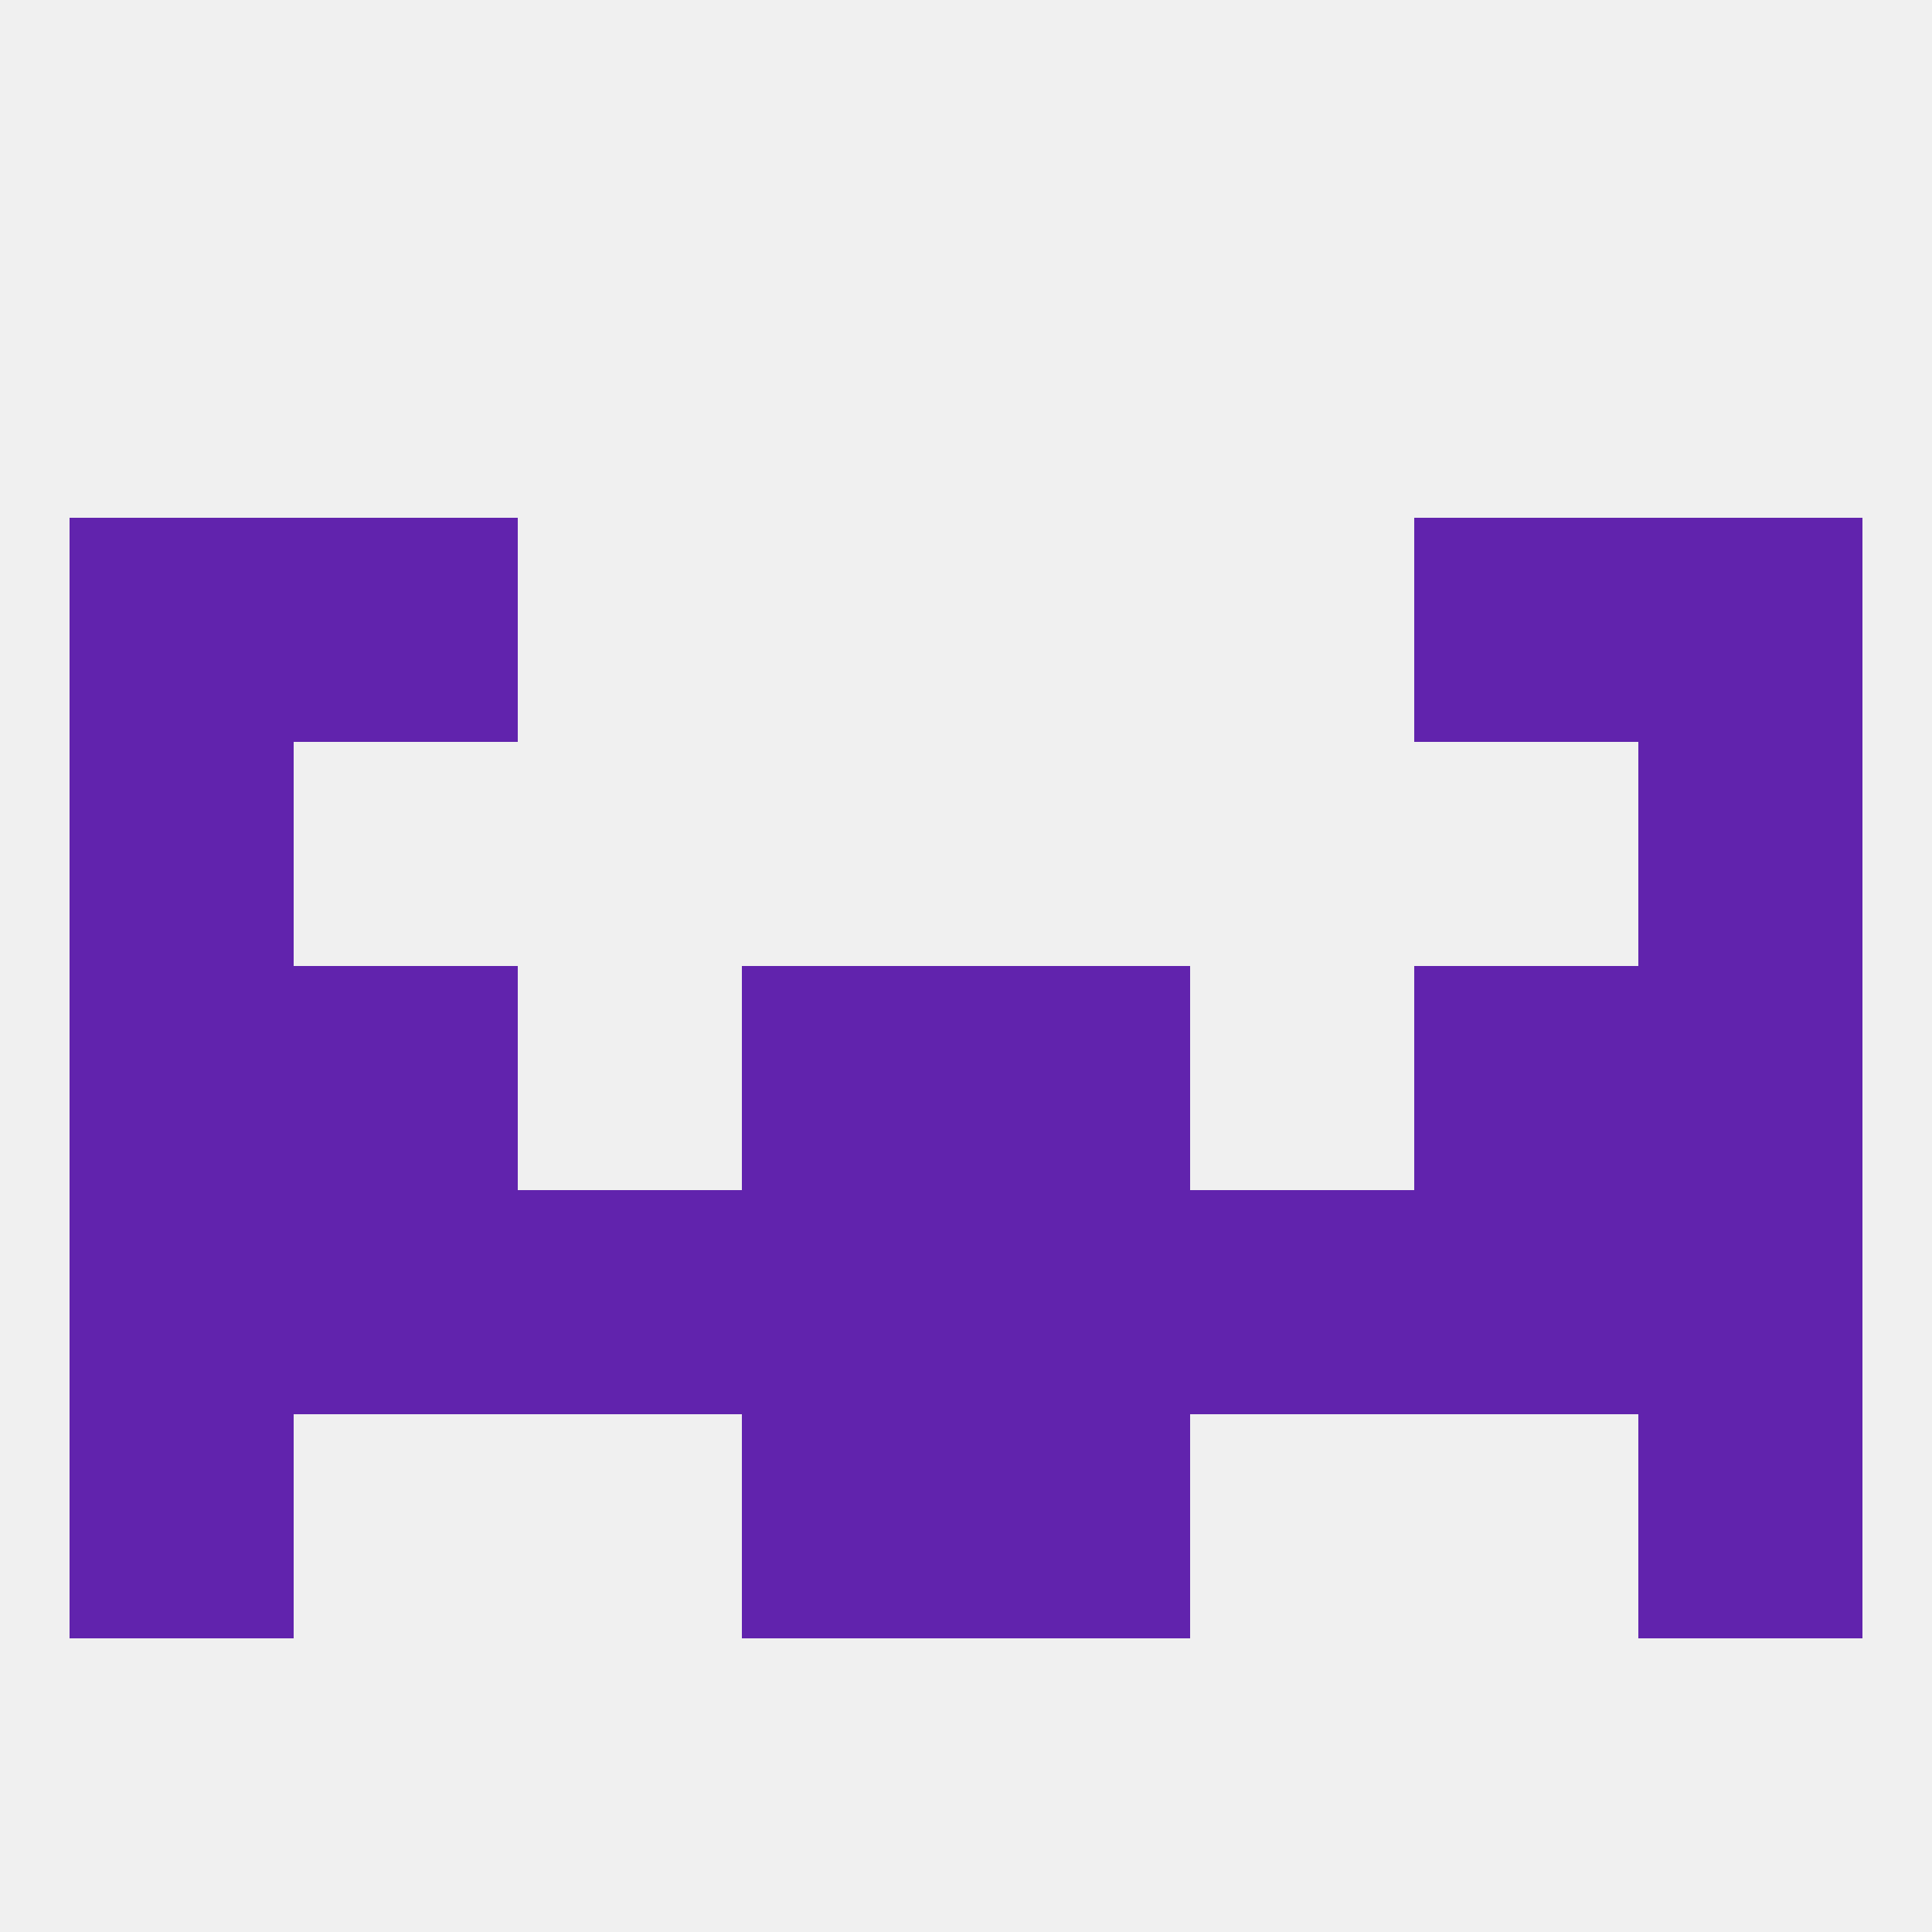
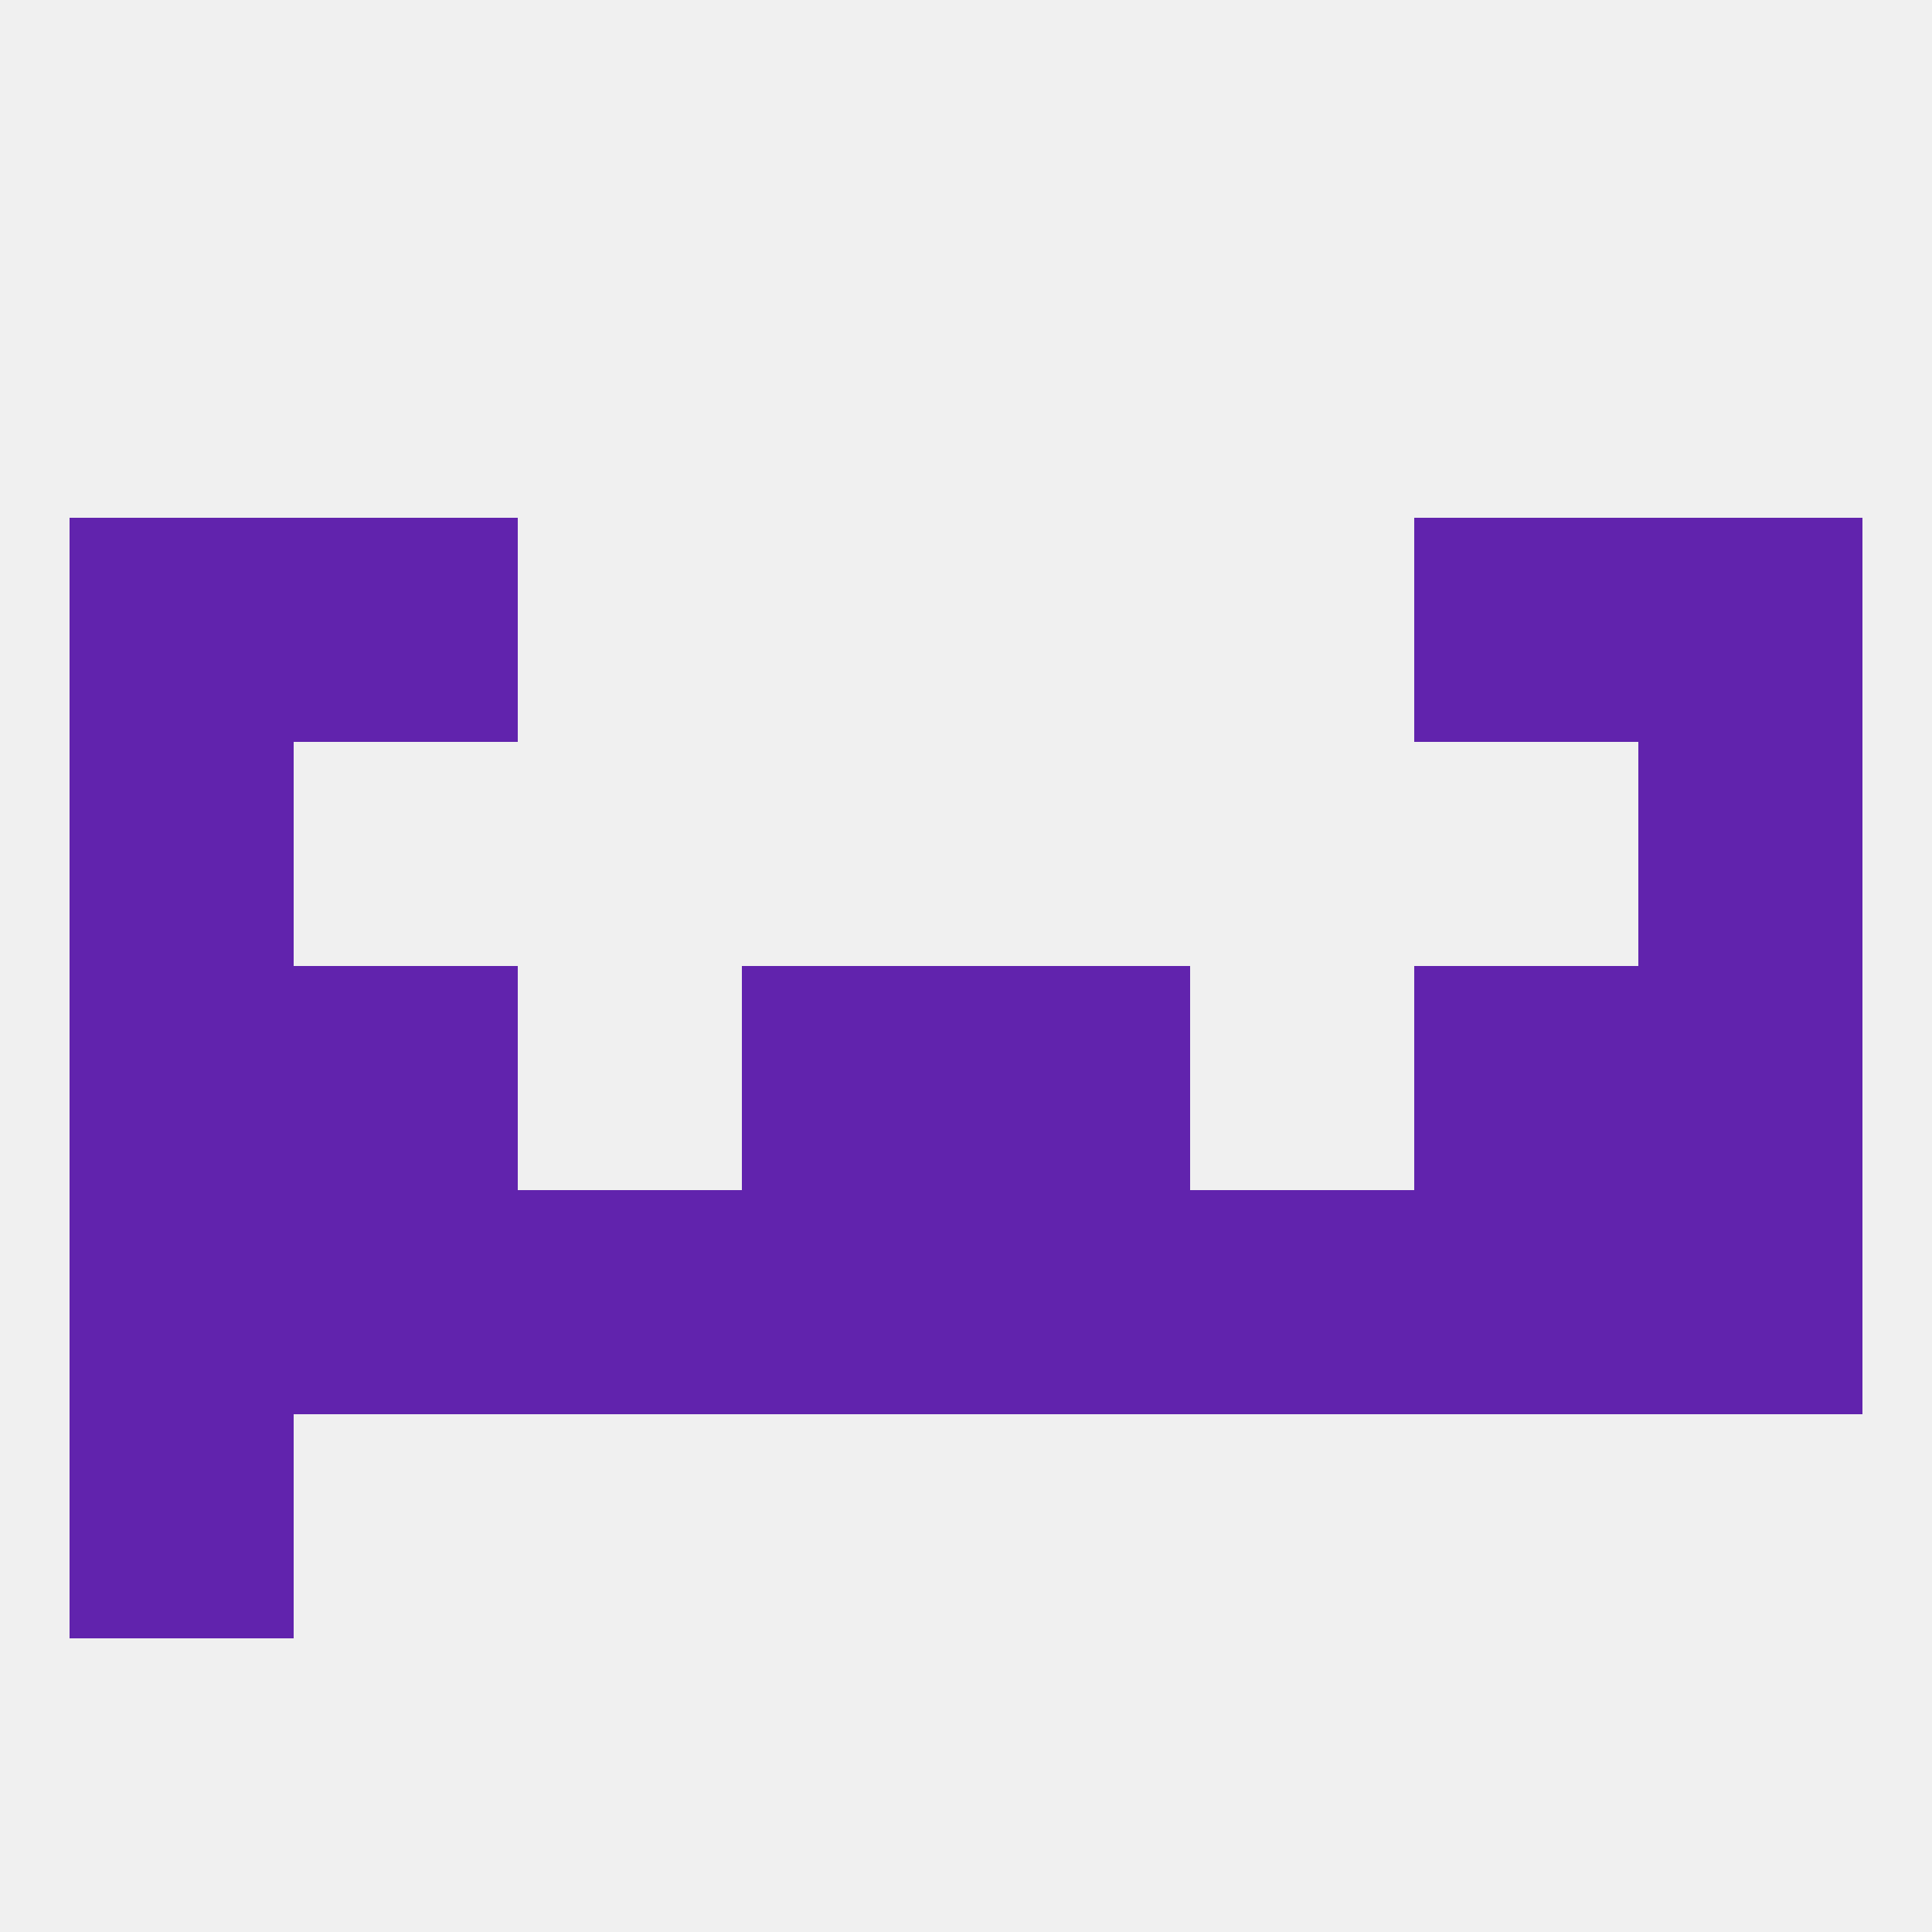
<svg xmlns="http://www.w3.org/2000/svg" version="1.1" baseprofile="full" width="250" height="250" viewBox="0 0 250 250">
  <rect width="100%" height="100%" fill="rgba(240,240,240,255)" />
  <rect x="38" y="125" width="29" height="29" fill="rgba(97,35,173,255)" />
  <rect x="183" y="125" width="29" height="29" fill="rgba(97,35,173,255)" />
  <rect x="96" y="125" width="29" height="29" fill="rgba(97,35,173,255)" />
  <rect x="125" y="125" width="29" height="29" fill="rgba(97,35,173,255)" />
  <rect x="9" y="125" width="29" height="29" fill="rgba(97,35,173,255)" />
  <rect x="212" y="125" width="29" height="29" fill="rgba(97,35,173,255)" />
  <rect x="183" y="154" width="29" height="29" fill="rgba(97,35,173,255)" />
  <rect x="96" y="154" width="29" height="29" fill="rgba(97,35,173,255)" />
  <rect x="125" y="154" width="29" height="29" fill="rgba(97,35,173,255)" />
  <rect x="9" y="154" width="29" height="29" fill="rgba(97,35,173,255)" />
  <rect x="212" y="154" width="29" height="29" fill="rgba(97,35,173,255)" />
  <rect x="67" y="154" width="29" height="29" fill="rgba(97,35,173,255)" />
  <rect x="154" y="154" width="29" height="29" fill="rgba(97,35,173,255)" />
  <rect x="38" y="154" width="29" height="29" fill="rgba(97,35,173,255)" />
  <rect x="212" y="96" width="29" height="29" fill="rgba(97,35,173,255)" />
  <rect x="9" y="96" width="29" height="29" fill="rgba(97,35,173,255)" />
  <rect x="212" y="67" width="29" height="29" fill="rgba(97,35,173,255)" />
  <rect x="38" y="67" width="29" height="29" fill="rgba(97,35,173,255)" />
  <rect x="183" y="67" width="29" height="29" fill="rgba(97,35,173,255)" />
  <rect x="9" y="67" width="29" height="29" fill="rgba(97,35,173,255)" />
-   <rect x="96" y="183" width="29" height="29" fill="rgba(97,35,173,255)" />
-   <rect x="125" y="183" width="29" height="29" fill="rgba(97,35,173,255)" />
  <rect x="9" y="183" width="29" height="29" fill="rgba(97,35,173,255)" />
-   <rect x="212" y="183" width="29" height="29" fill="rgba(97,35,173,255)" />
</svg>